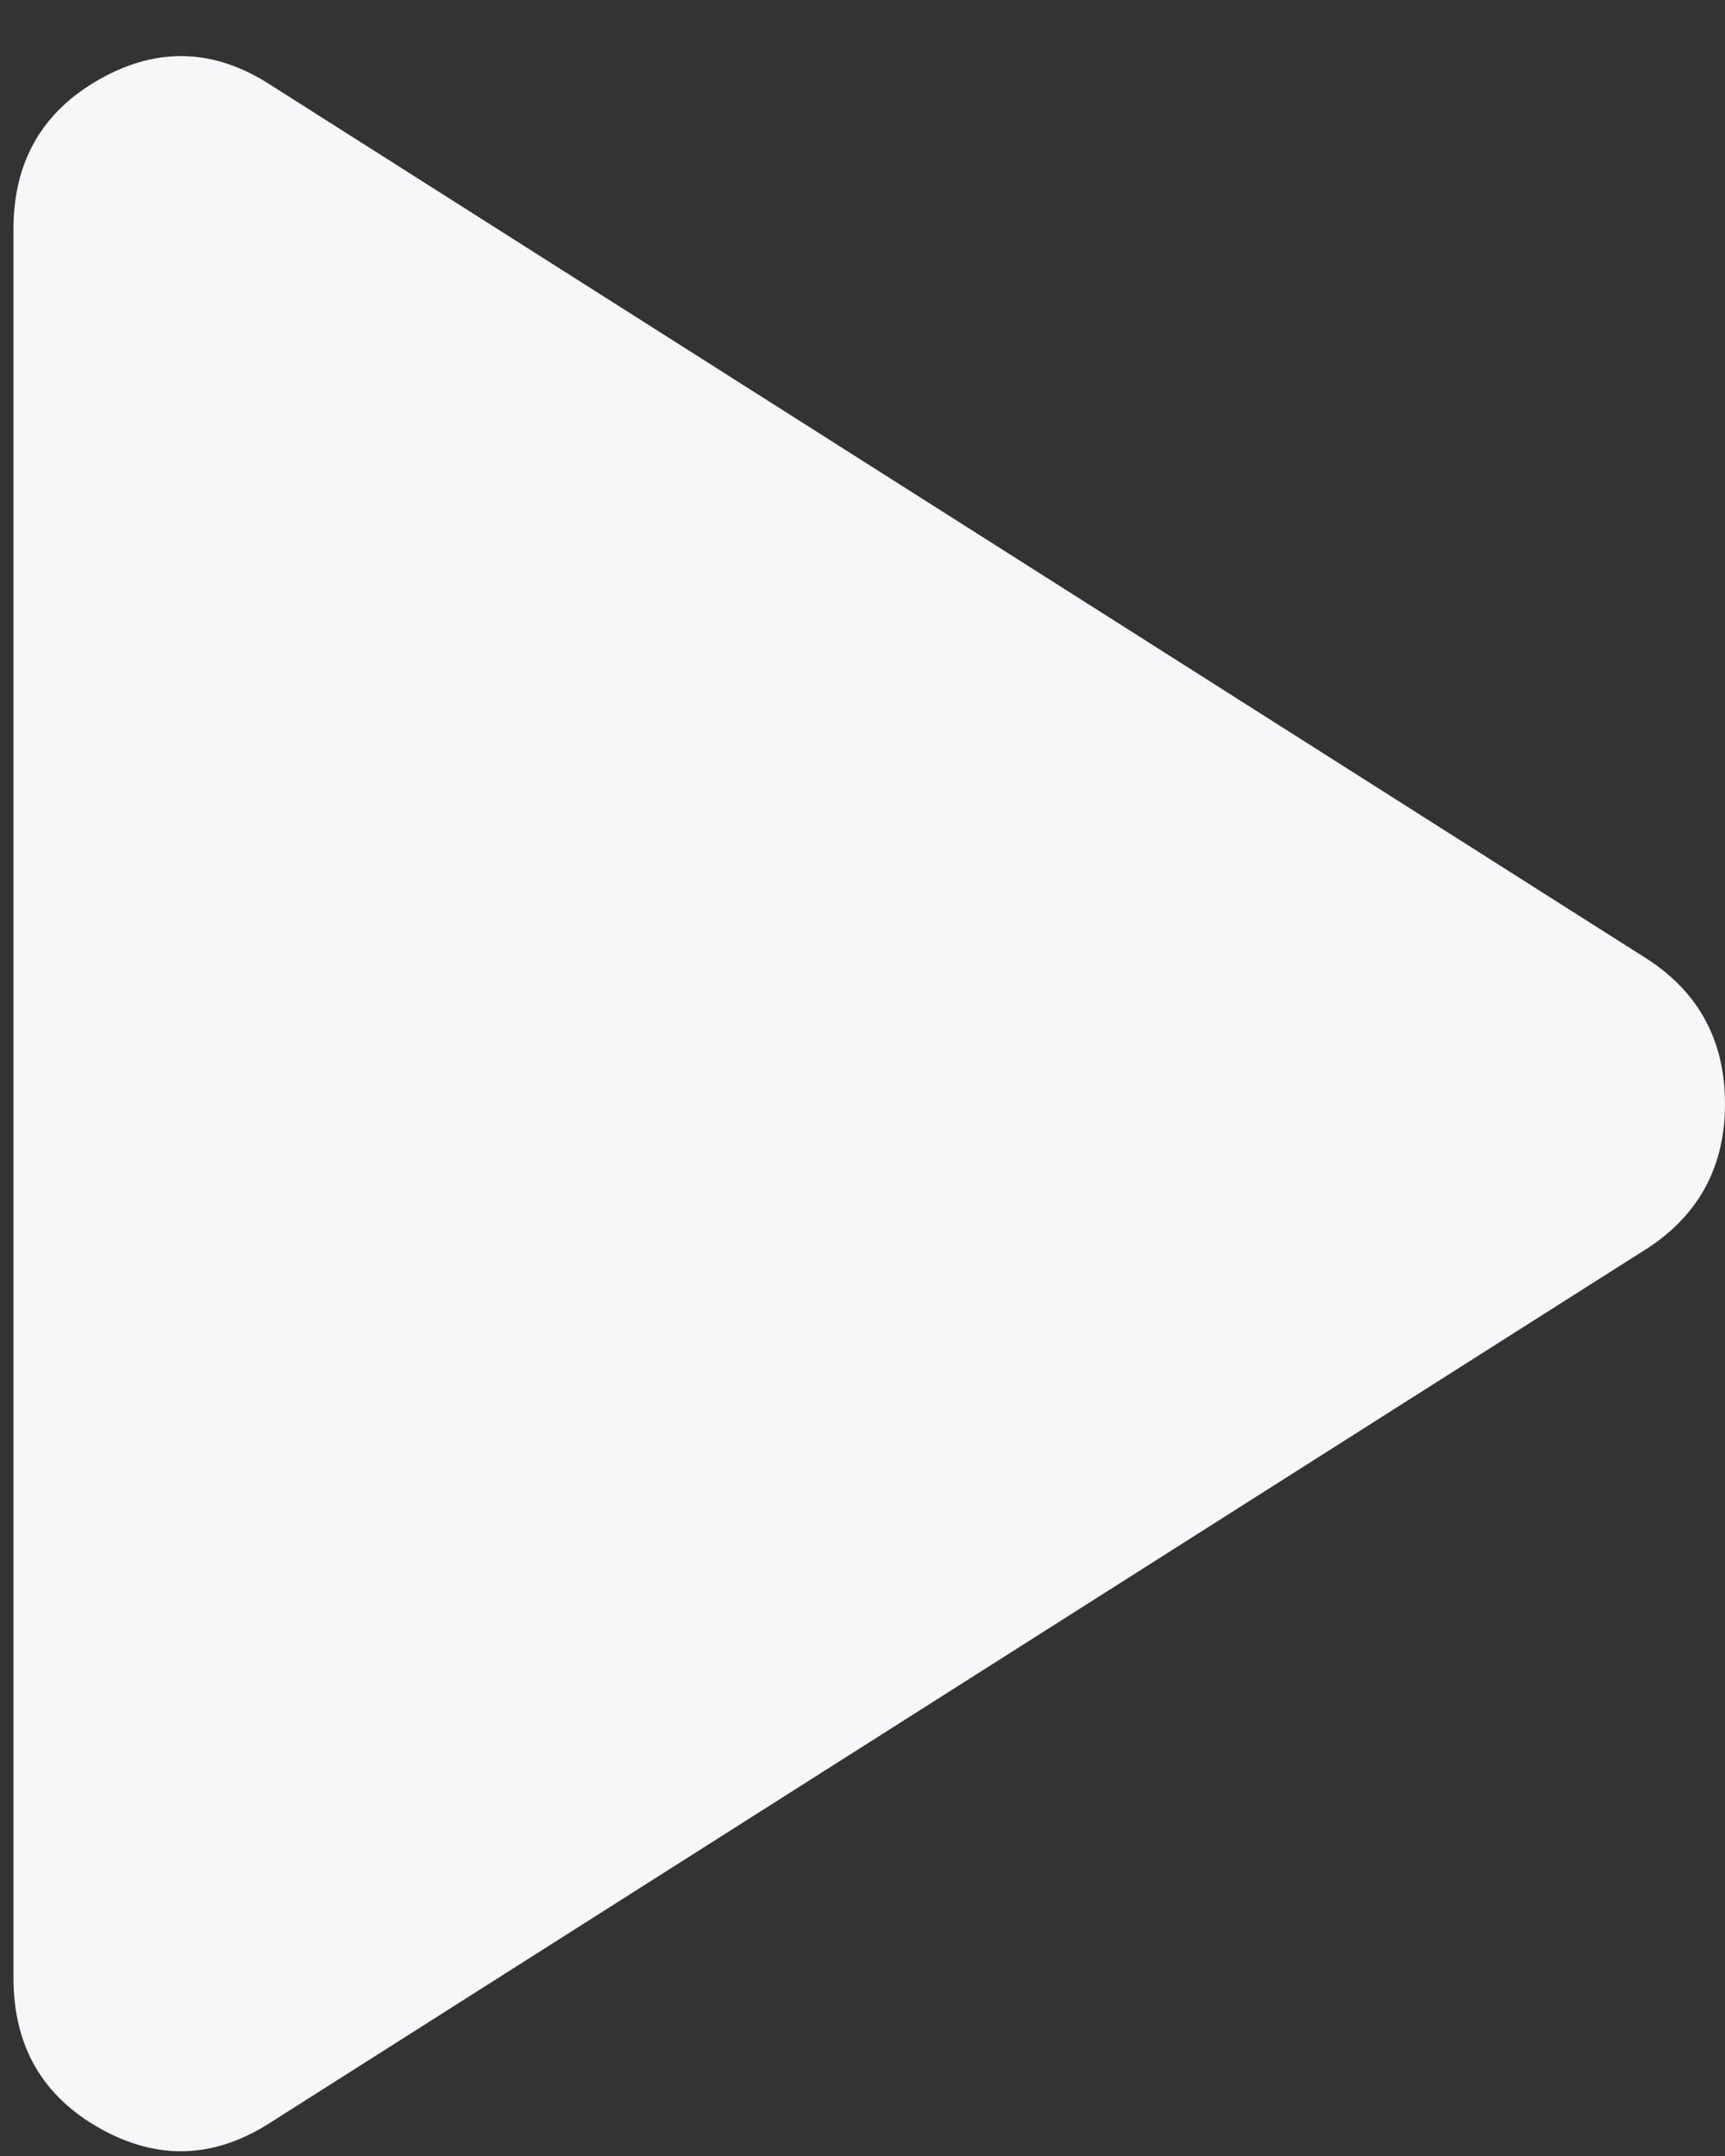
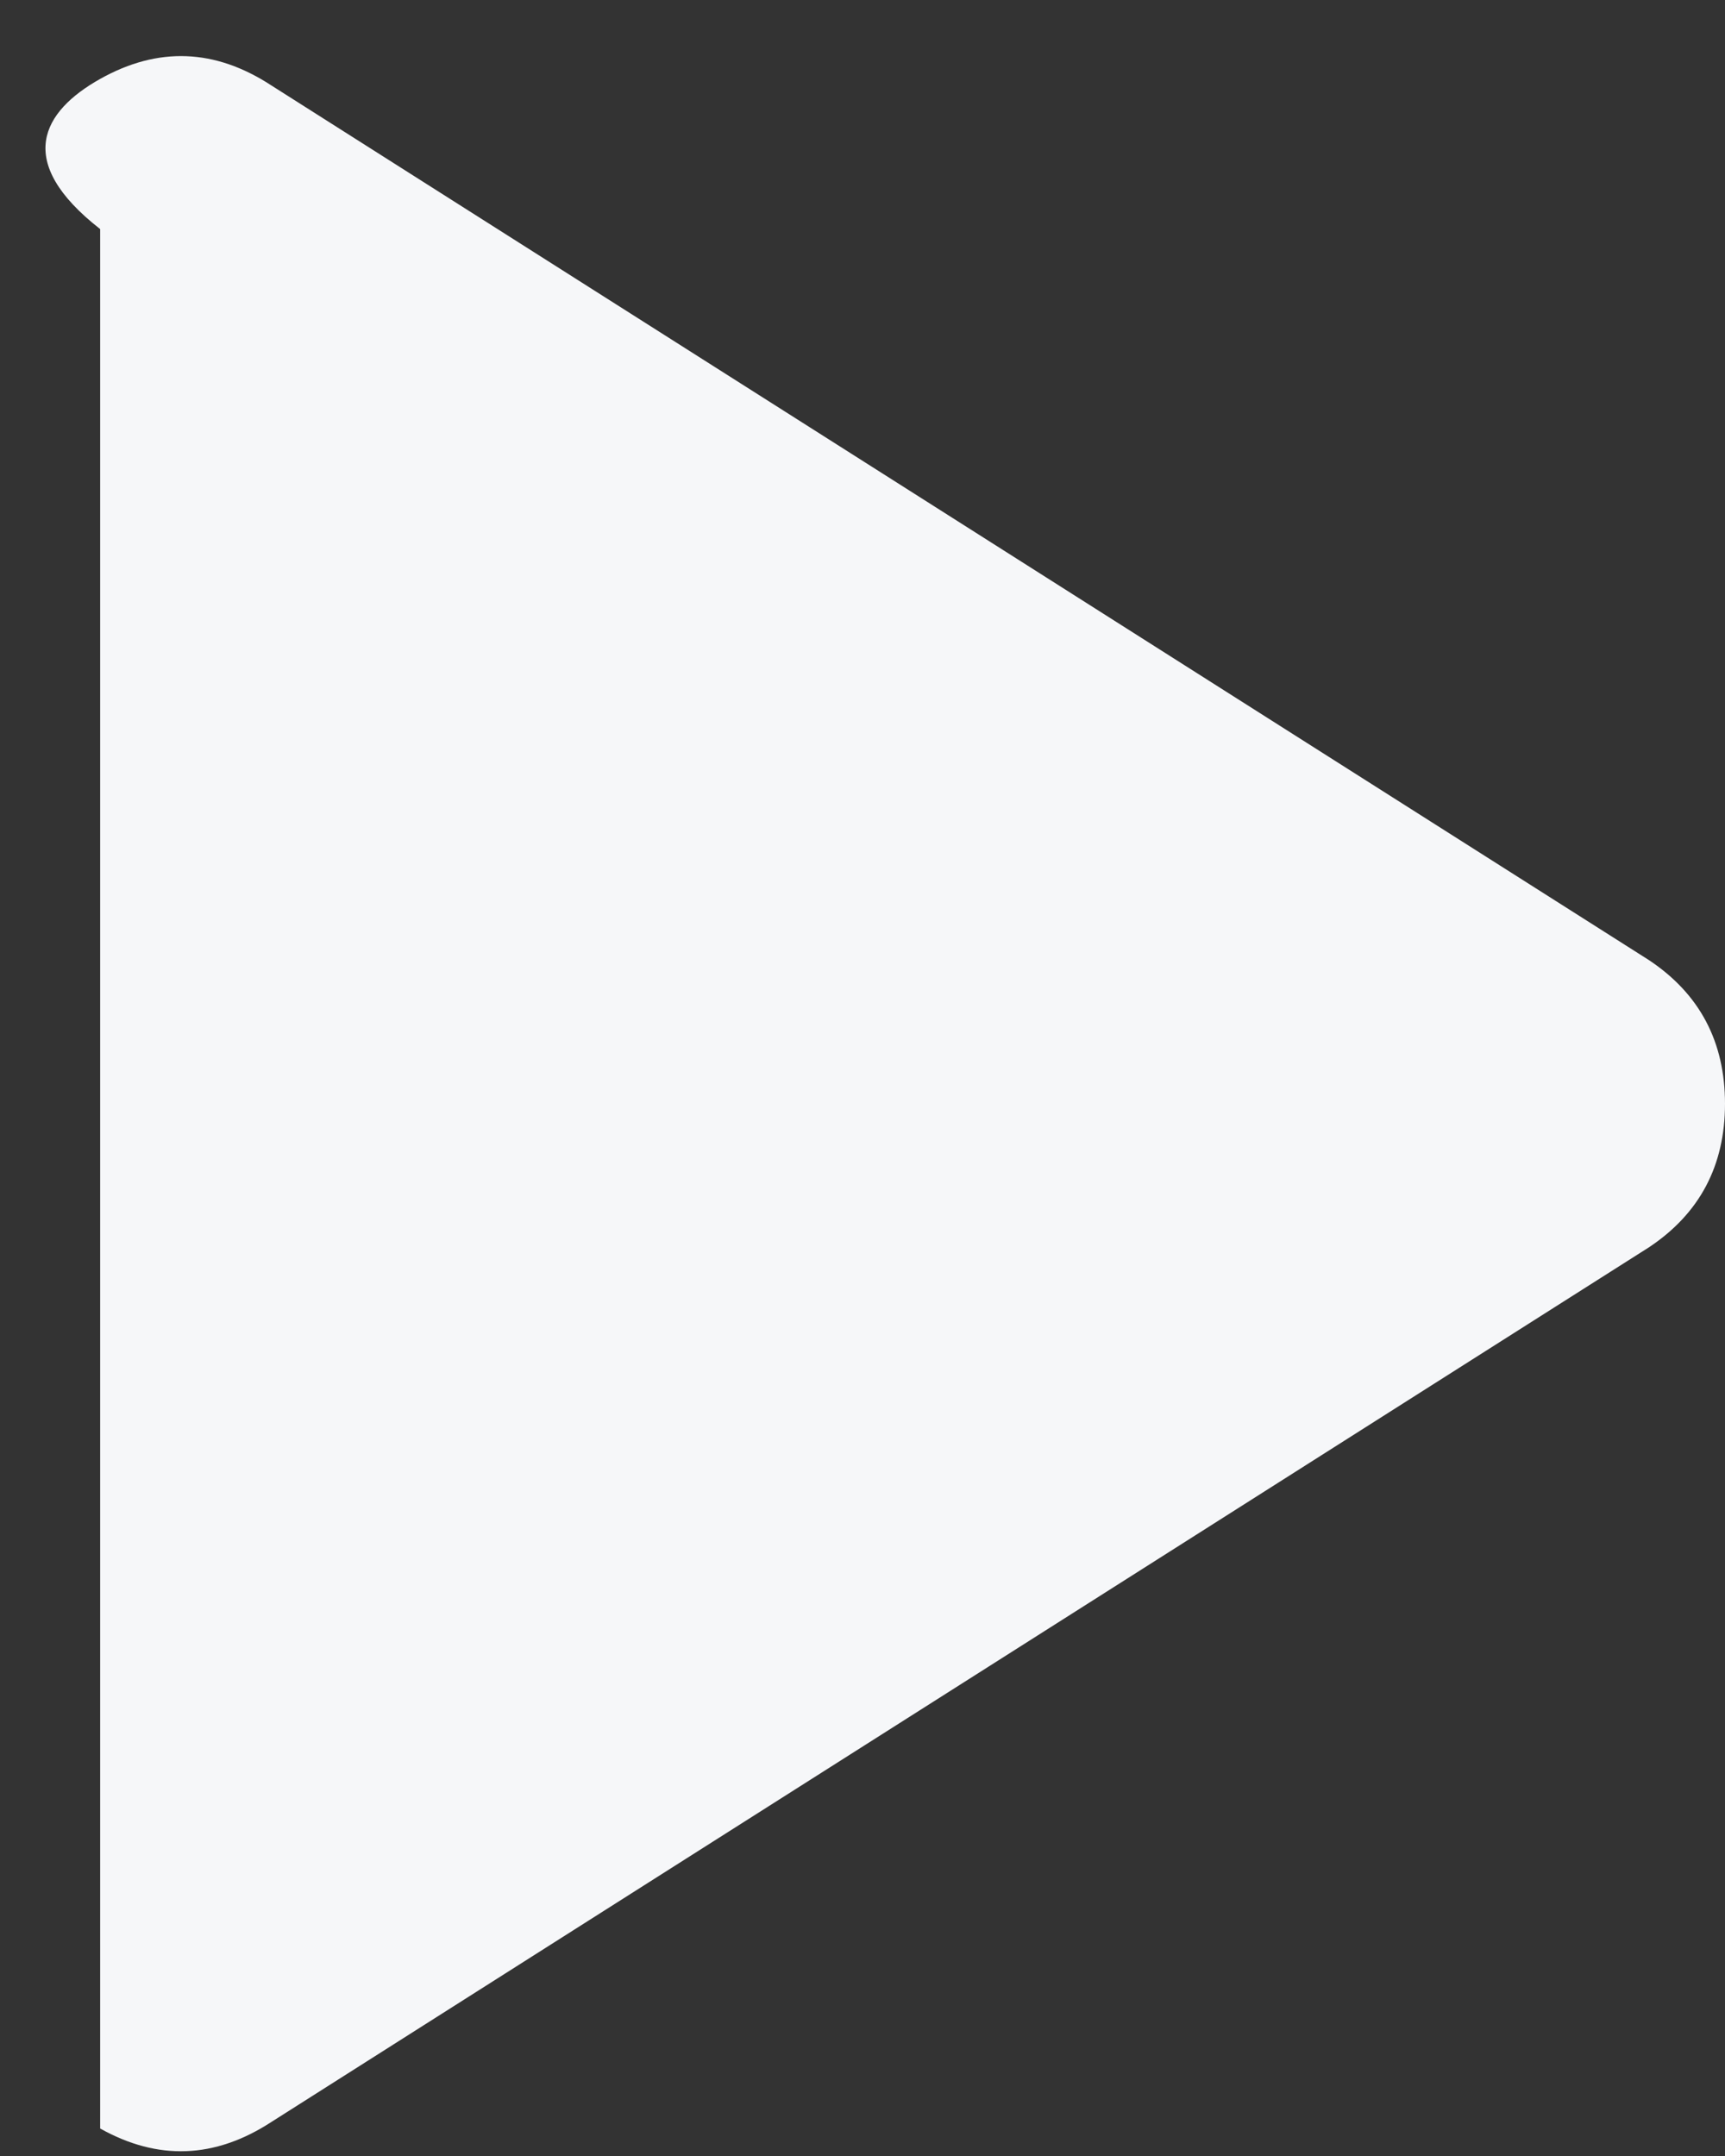
<svg xmlns="http://www.w3.org/2000/svg" width="16" height="20" viewBox="0 0 16 20" fill="none">
  <rect x="0" y="0" width="16" height="20" fill="#333333" stroke="none" />
-   <path d="M2.516 19.685C1.993 20.025 1.465 20.045 0.929 19.745C0.394 19.445 0.126 18.981 0.125 18.352V2.125C0.125 1.497 0.393 1.033 0.929 0.732C1.466 0.431 1.994 0.451 2.516 0.792L15.294 8.906C15.765 9.219 16 9.664 16 10.239C16 10.813 15.765 11.258 15.294 11.571L2.516 19.685Z" fill="#F6F7F9" />
+   <path d="M2.516 19.685C1.993 20.025 1.465 20.045 0.929 19.745V2.125C0.125 1.497 0.393 1.033 0.929 0.732C1.466 0.431 1.994 0.451 2.516 0.792L15.294 8.906C15.765 9.219 16 9.664 16 10.239C16 10.813 15.765 11.258 15.294 11.571L2.516 19.685Z" fill="#F6F7F9" />
</svg>